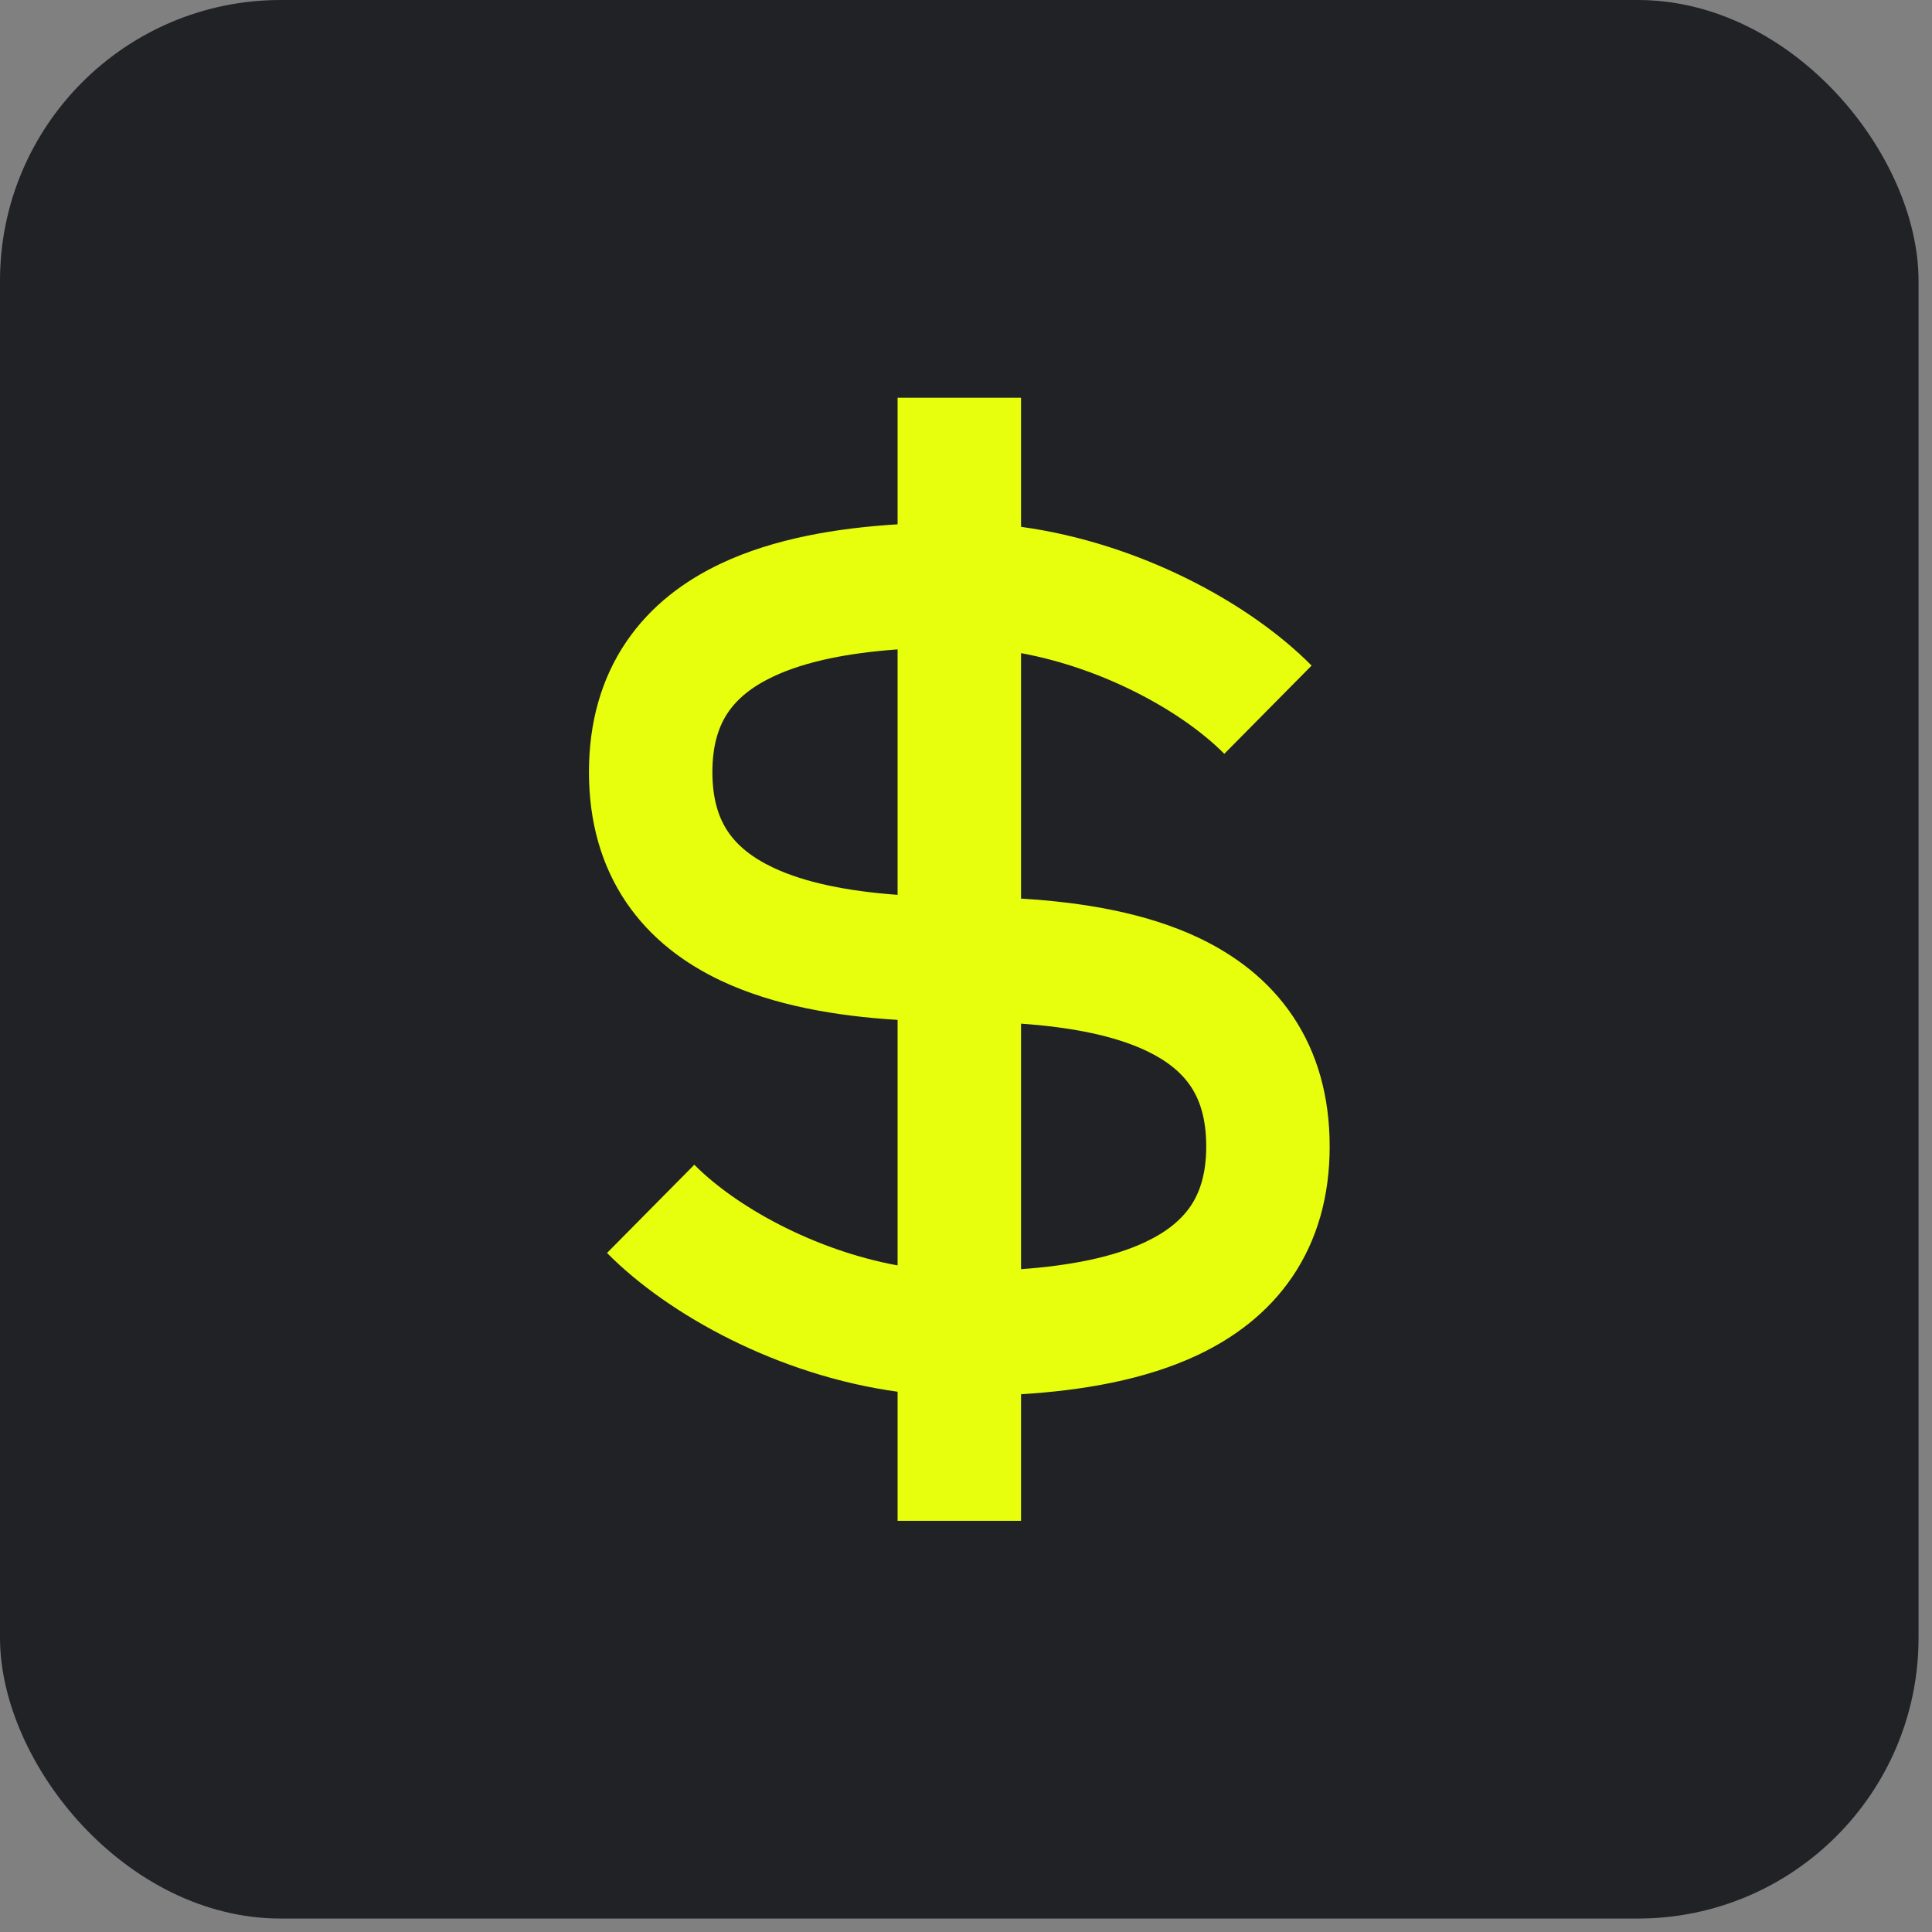
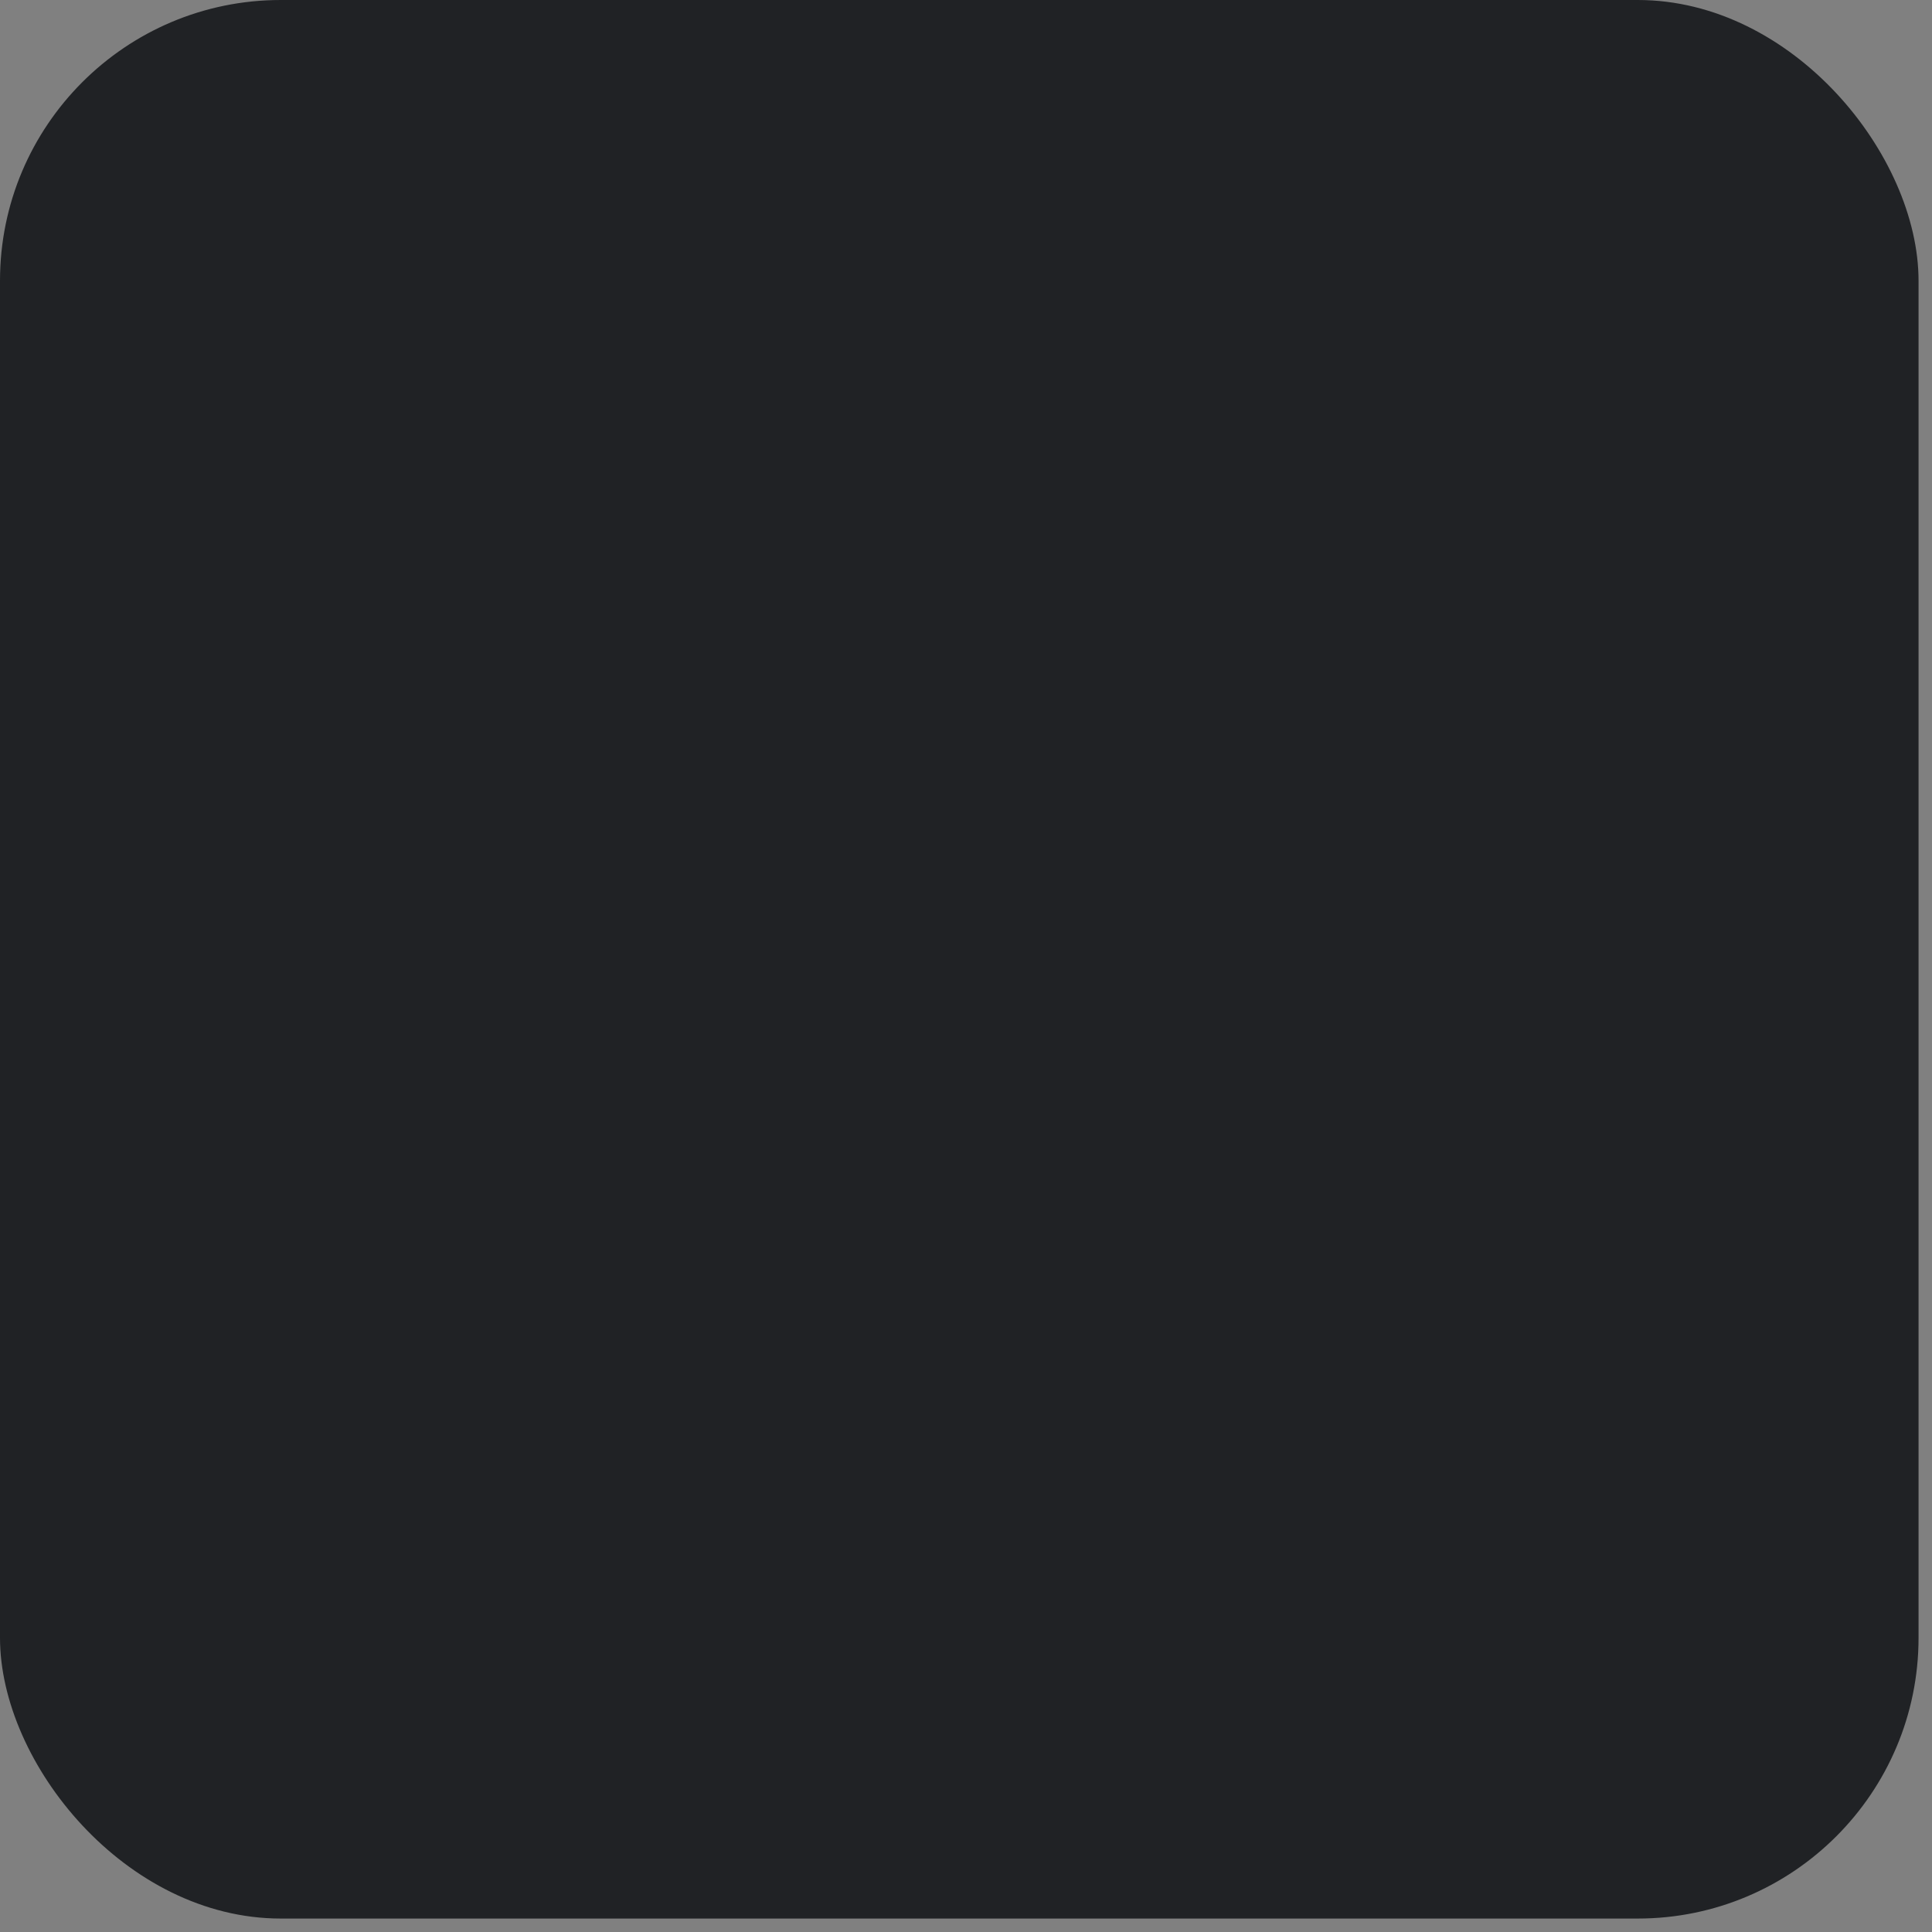
<svg xmlns="http://www.w3.org/2000/svg" width="105" height="105" viewBox="0 0 105 105" fill="none">
  <rect x="0" y="0" width="105" height="105" fill="#808080" stroke="none" />
  <rect width="104.269" height="104.269" rx="15.259" fill="#202225" />
-   <path fill-rule="evenodd" clip-rule="evenodd" d="M48.782 28.495C45.454 28.7 42.05 29.273 39.186 30.624C37.21 31.556 35.372 32.913 34.038 34.878C32.689 36.865 32.008 39.25 32.008 41.962C32.008 44.674 32.689 47.059 34.038 49.047C35.372 51.011 37.21 52.368 39.186 53.3C42.05 54.651 45.454 55.225 48.782 55.429V68.772C44.206 67.932 39.964 65.553 37.735 63.3L32.99 68.096C36.353 71.495 42.341 74.753 48.782 75.637V82.653H55.491V75.774C58.819 75.57 62.223 74.996 65.088 73.645C67.064 72.713 68.901 71.356 70.235 69.392C71.585 67.405 72.265 65.02 72.265 62.307C72.265 59.609 71.602 57.23 70.271 55.241C68.953 53.272 67.13 51.91 65.157 50.973C62.291 49.612 58.866 49.039 55.491 48.837V35.497C60.068 36.338 64.309 38.716 66.538 40.969L71.283 36.173C67.92 32.775 61.933 29.516 55.491 28.632V21.617H48.782V28.495ZM55.491 55.634V68.977C58.172 68.783 60.499 68.326 62.25 67.5C63.419 66.948 64.202 66.292 64.703 65.554C65.188 64.84 65.556 63.834 65.556 62.307C65.556 60.767 65.192 59.755 64.714 59.042C64.223 58.309 63.456 57.658 62.305 57.111C60.561 56.283 58.224 55.826 55.491 55.634ZM48.782 48.632V35.293C46.102 35.486 43.775 35.943 42.023 36.77C40.854 37.321 40.071 37.978 39.57 38.715C39.085 39.43 38.717 40.436 38.717 41.962C38.717 43.488 39.085 44.494 39.57 45.209C40.071 45.947 40.854 46.603 42.023 47.155C43.775 47.981 46.102 48.438 48.782 48.632Z" fill="#E7FE0D" />
</svg>